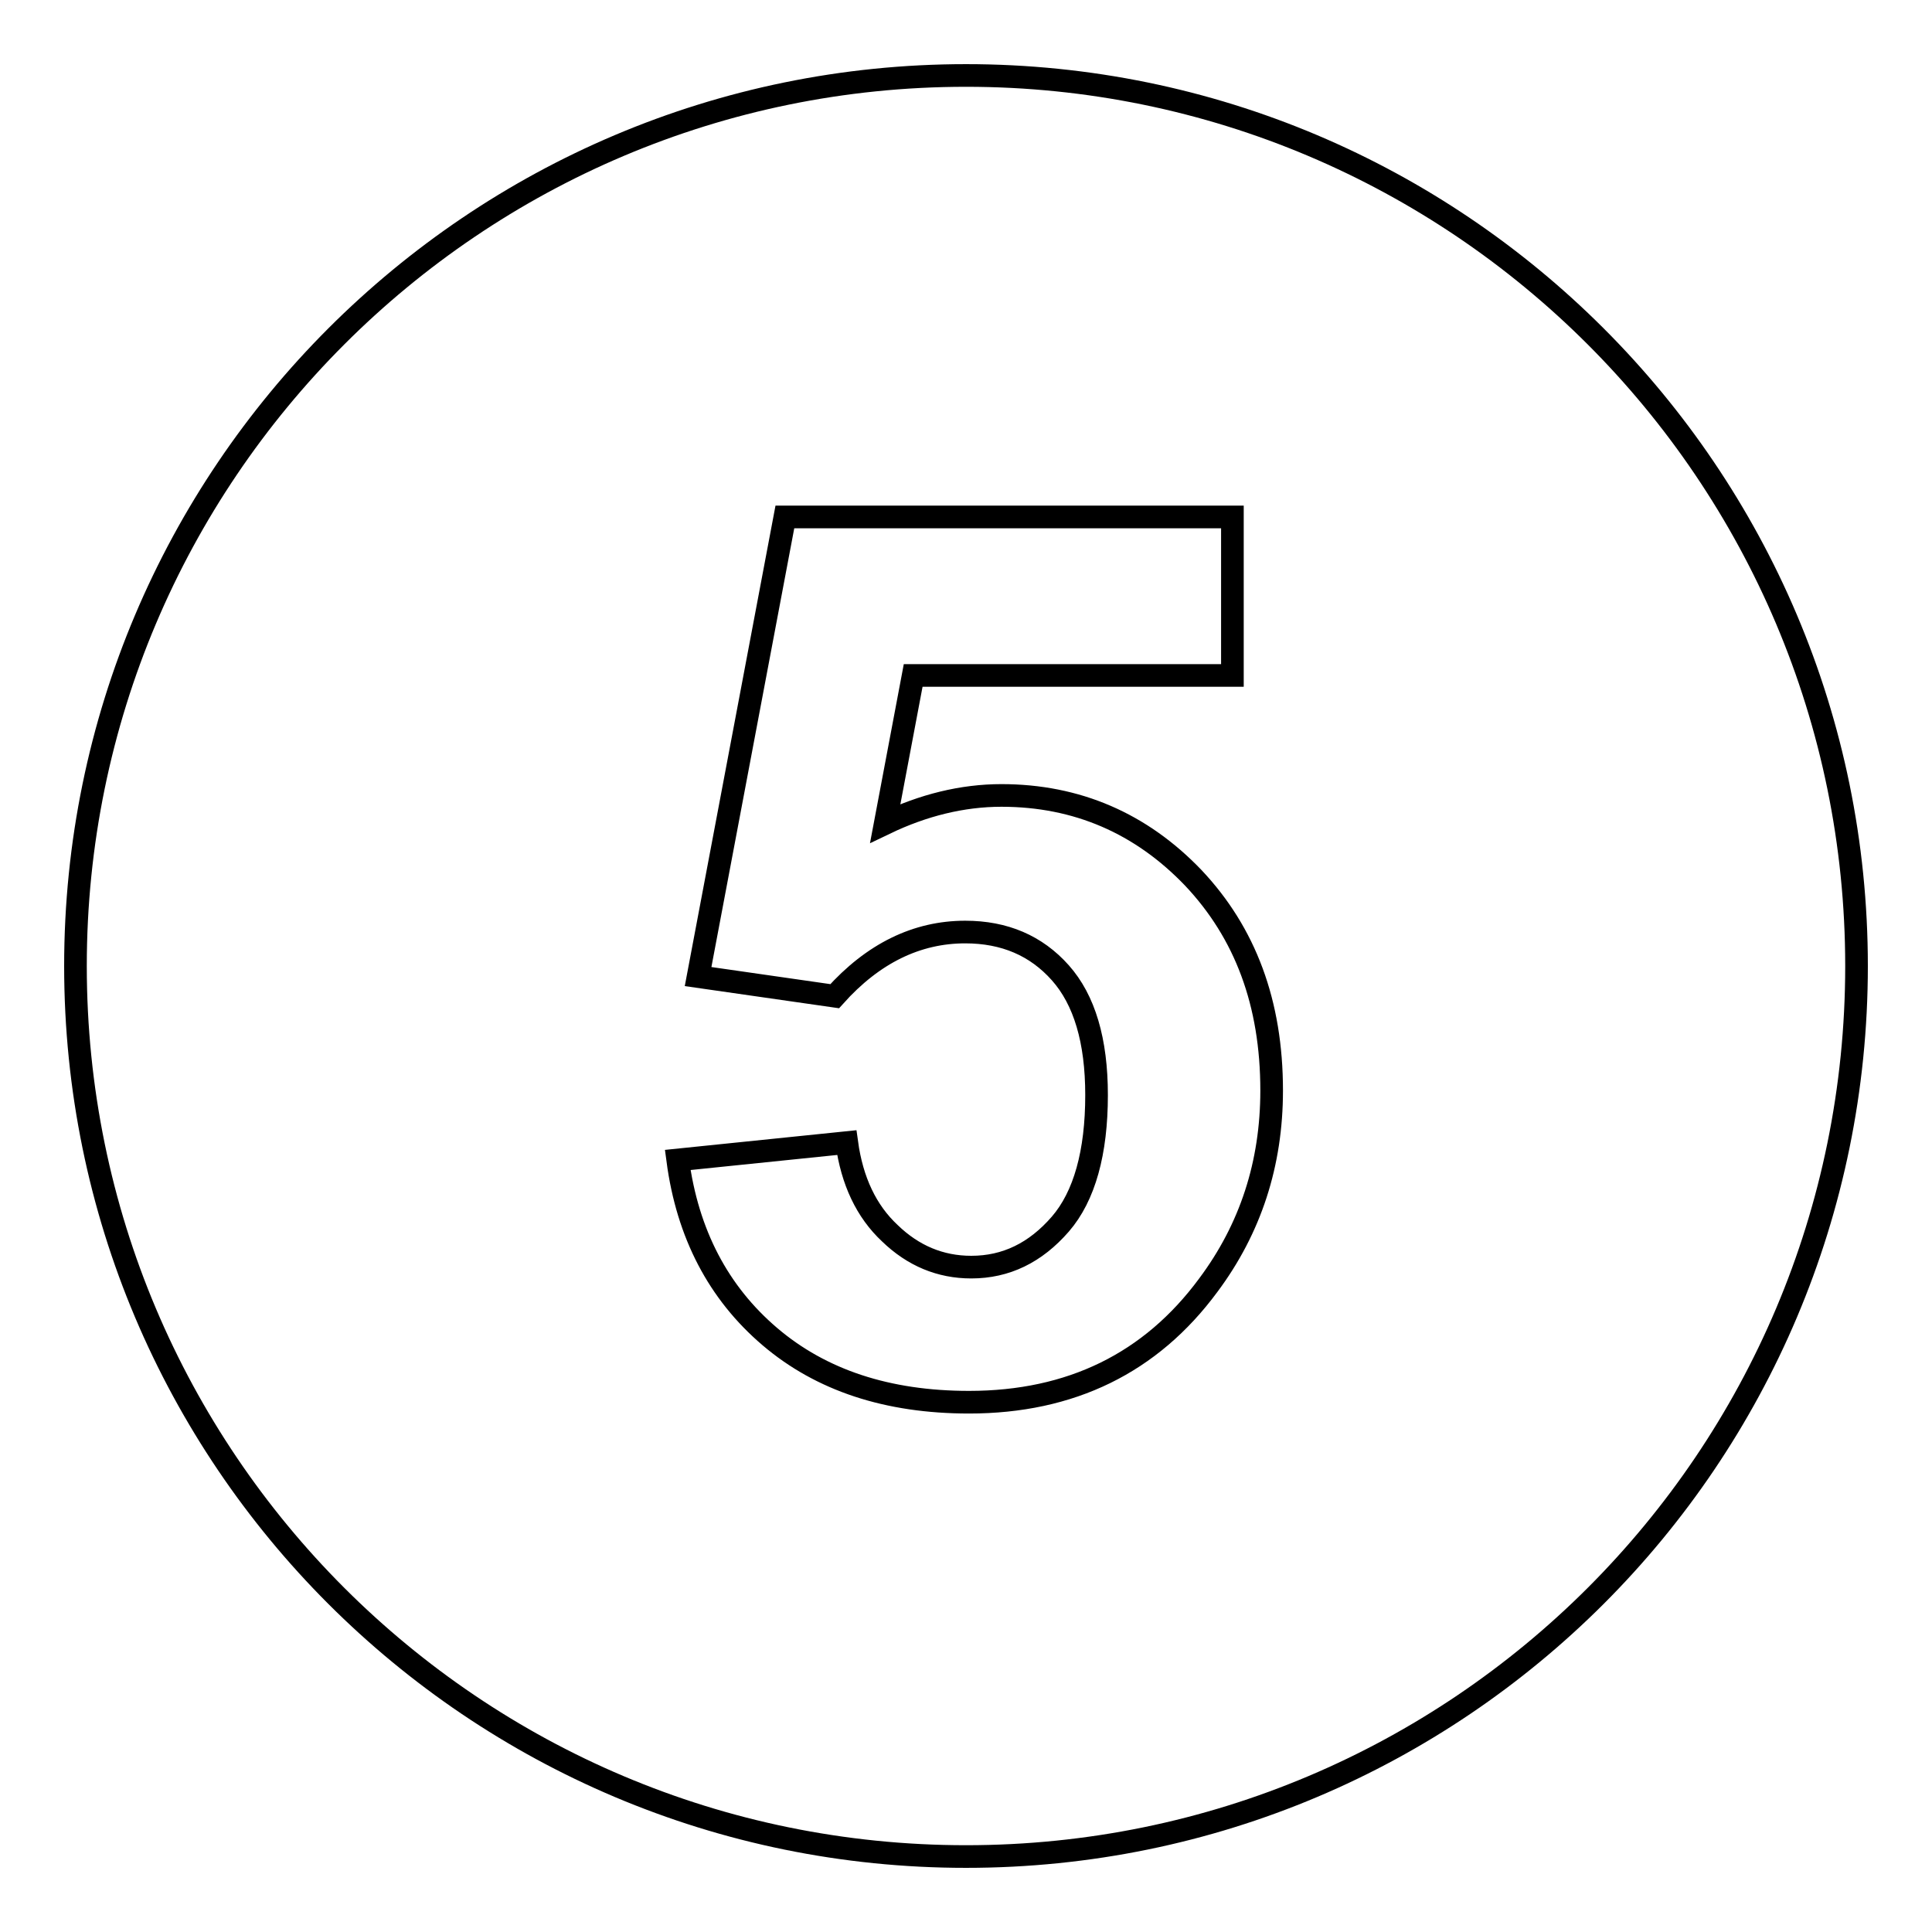
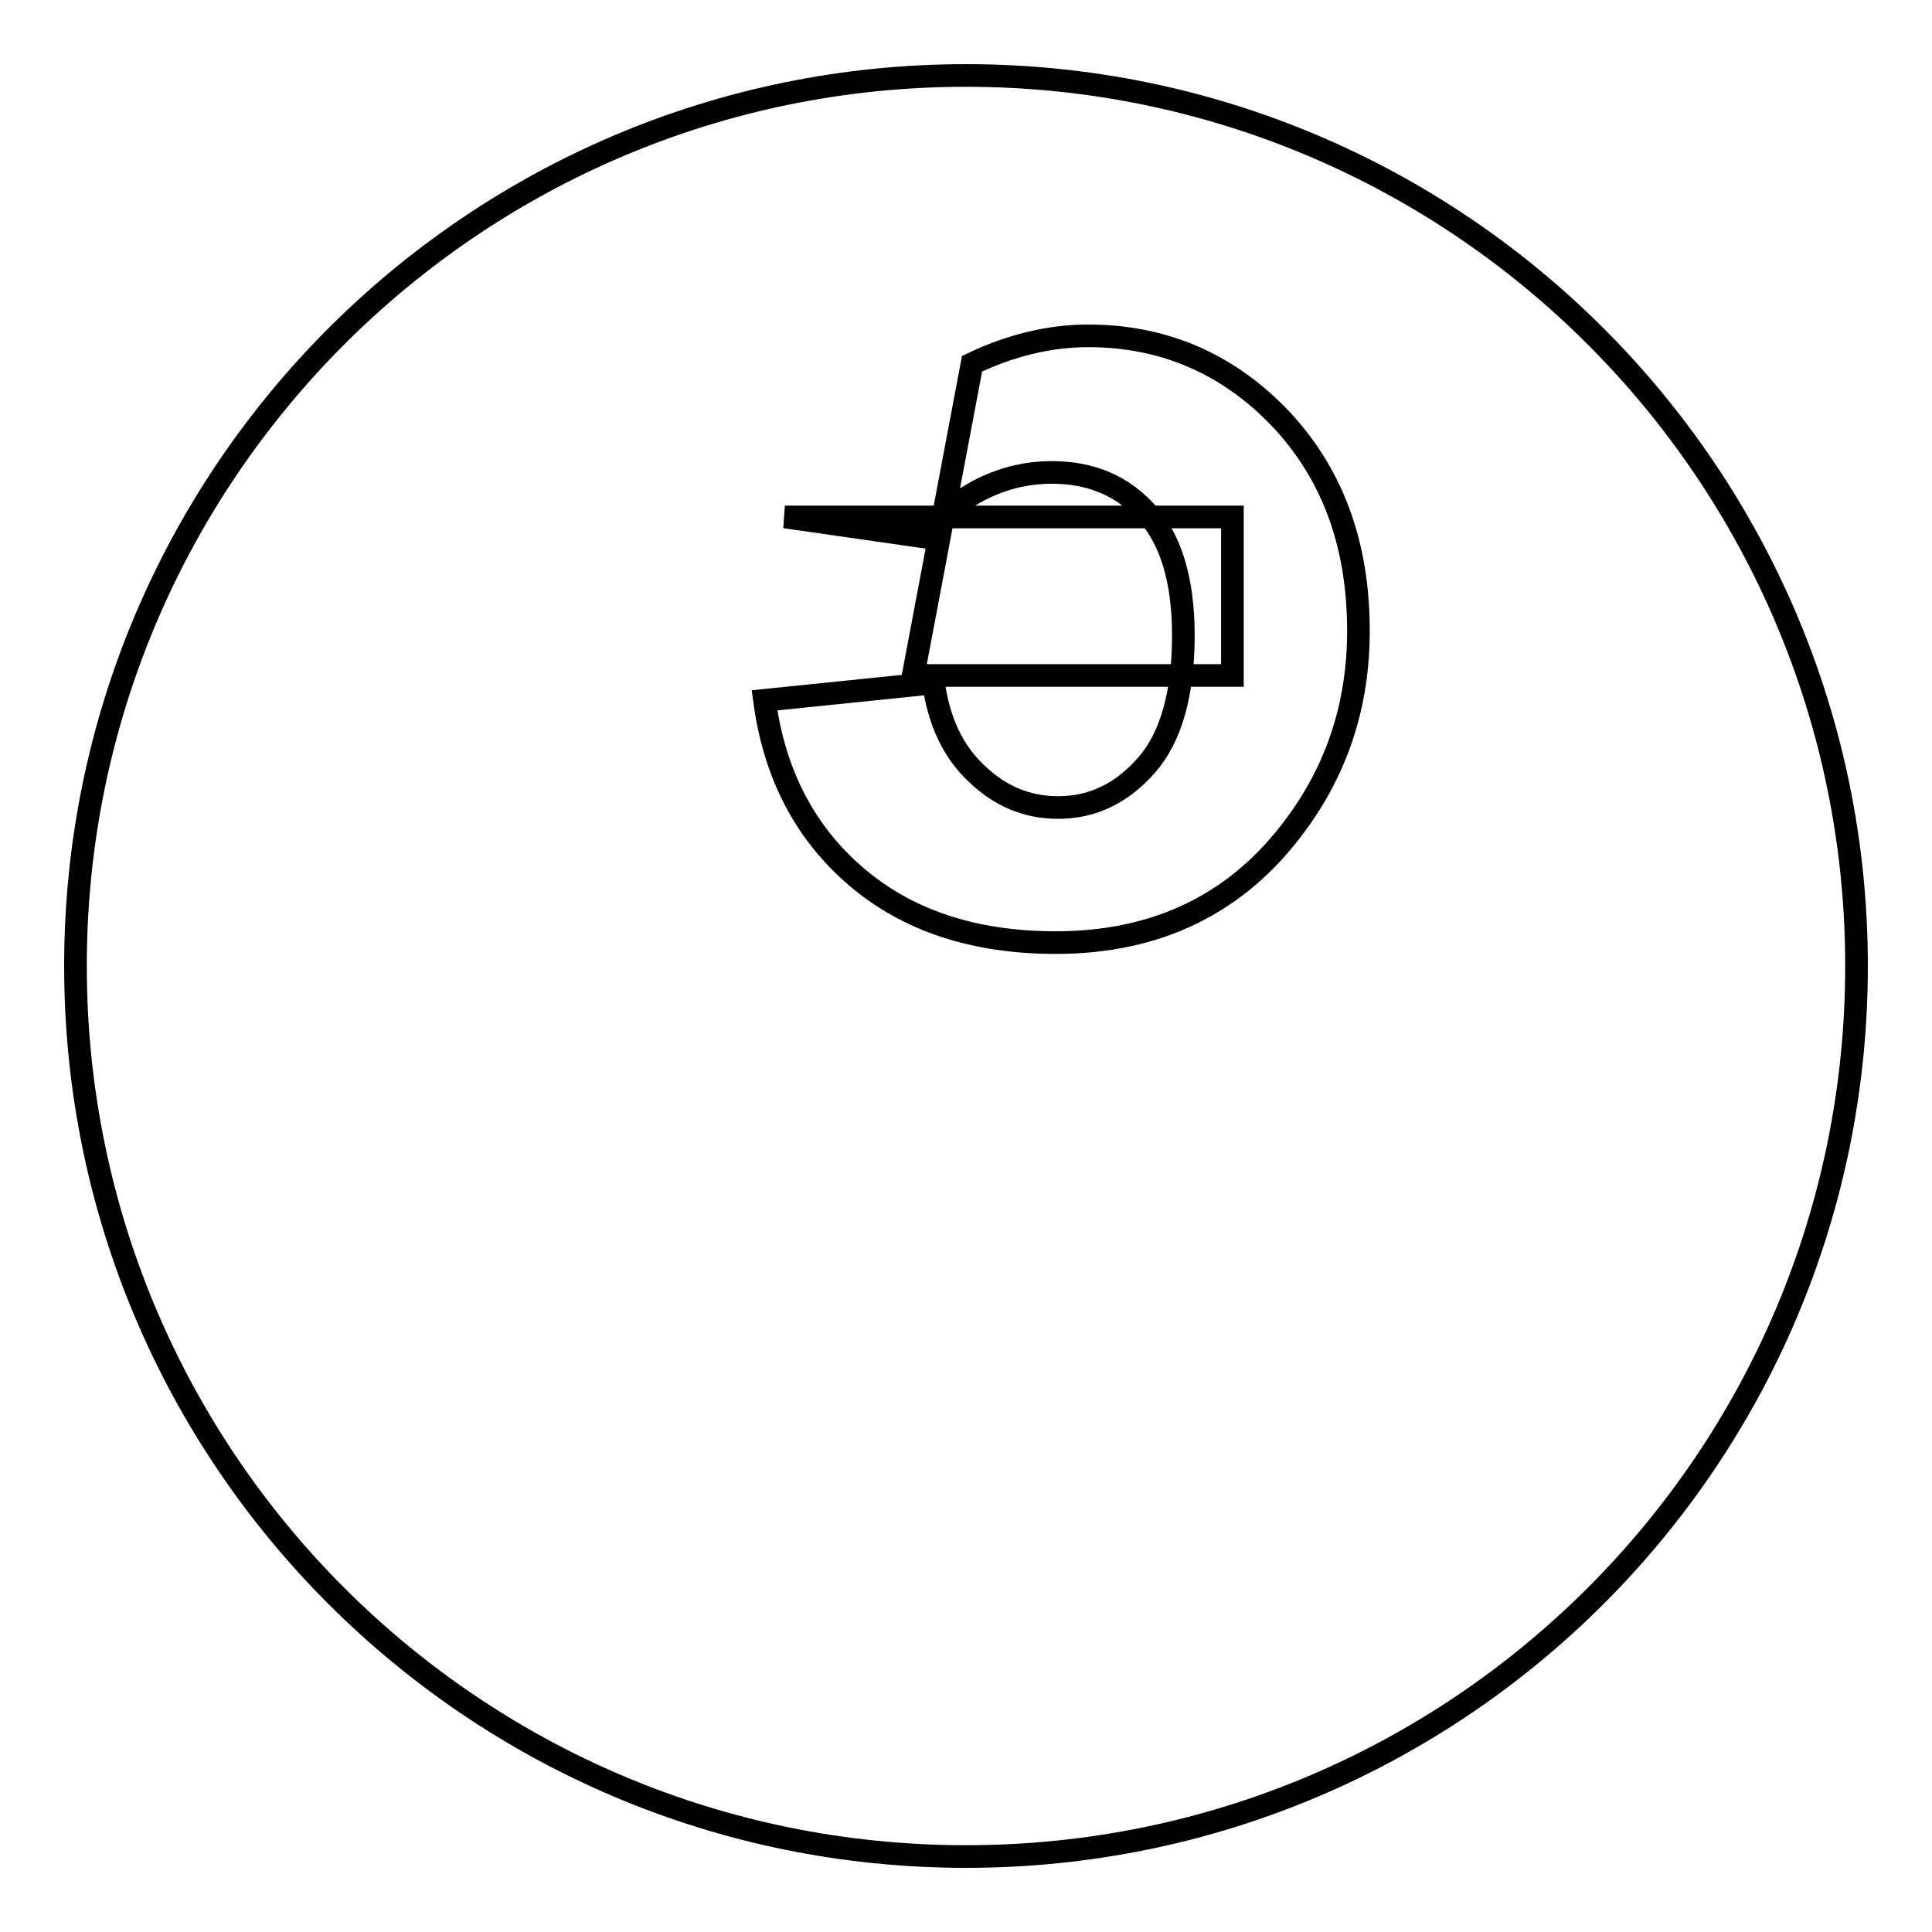
<svg xmlns="http://www.w3.org/2000/svg" version="1.1" x="0px" y="0px" viewBox="0 0 256 256" enable-background="new 0 0 256 256" xml:space="preserve">
  <g>
    <g>
-       <path stroke-width="3" fill-opacity="0" stroke="#000000" d="M128,246c-65.2,0-118-52.8-118-118C10,62.9,62.8,10,128,10c65.1,0,118,52.8,118,118C246,193.2,193.2,246,128,246L128,246z M121,89.5h42.3v-21H104l-11.5,60.9l18.1,2.6c5.1-5.7,10.9-8.5,17.3-8.5c5.2,0,9.4,1.8,12.6,5.4c3.2,3.6,4.8,9,4.8,16.2c0,7.6-1.6,13.4-4.8,17.1c-3.3,3.8-7.2,5.7-11.8,5.7c-4.1,0-7.7-1.5-10.8-4.5c-3.1-2.9-5-6.9-5.7-12l-22.4,2.3c1.3,9.8,5.4,17.6,12.2,23.4c6.8,5.8,15.6,8.7,26.4,8.7c13.5,0,24.1-5.2,31.7-15.5c5.6-7.5,8.4-16.1,8.4-25.8c0-11.6-3.5-20.9-10.4-28.2c-6.9-7.2-15.4-10.9-25.4-10.9c-5.2,0-10.4,1.3-15.4,3.7L121,89.5L121,89.5z" />
+       <path stroke-width="3" fill-opacity="0" stroke="#000000" d="M128,246c-65.2,0-118-52.8-118-118C10,62.9,62.8,10,128,10c65.1,0,118,52.8,118,118C246,193.2,193.2,246,128,246L128,246z M121,89.5h42.3v-21H104l18.1,2.6c5.1-5.7,10.9-8.5,17.3-8.5c5.2,0,9.4,1.8,12.6,5.4c3.2,3.6,4.8,9,4.8,16.2c0,7.6-1.6,13.4-4.8,17.1c-3.3,3.8-7.2,5.7-11.8,5.7c-4.1,0-7.7-1.5-10.8-4.5c-3.1-2.9-5-6.9-5.7-12l-22.4,2.3c1.3,9.8,5.4,17.6,12.2,23.4c6.8,5.8,15.6,8.7,26.4,8.7c13.5,0,24.1-5.2,31.7-15.5c5.6-7.5,8.4-16.1,8.4-25.8c0-11.6-3.5-20.9-10.4-28.2c-6.9-7.2-15.4-10.9-25.4-10.9c-5.2,0-10.4,1.3-15.4,3.7L121,89.5L121,89.5z" />
    </g>
  </g>
</svg>